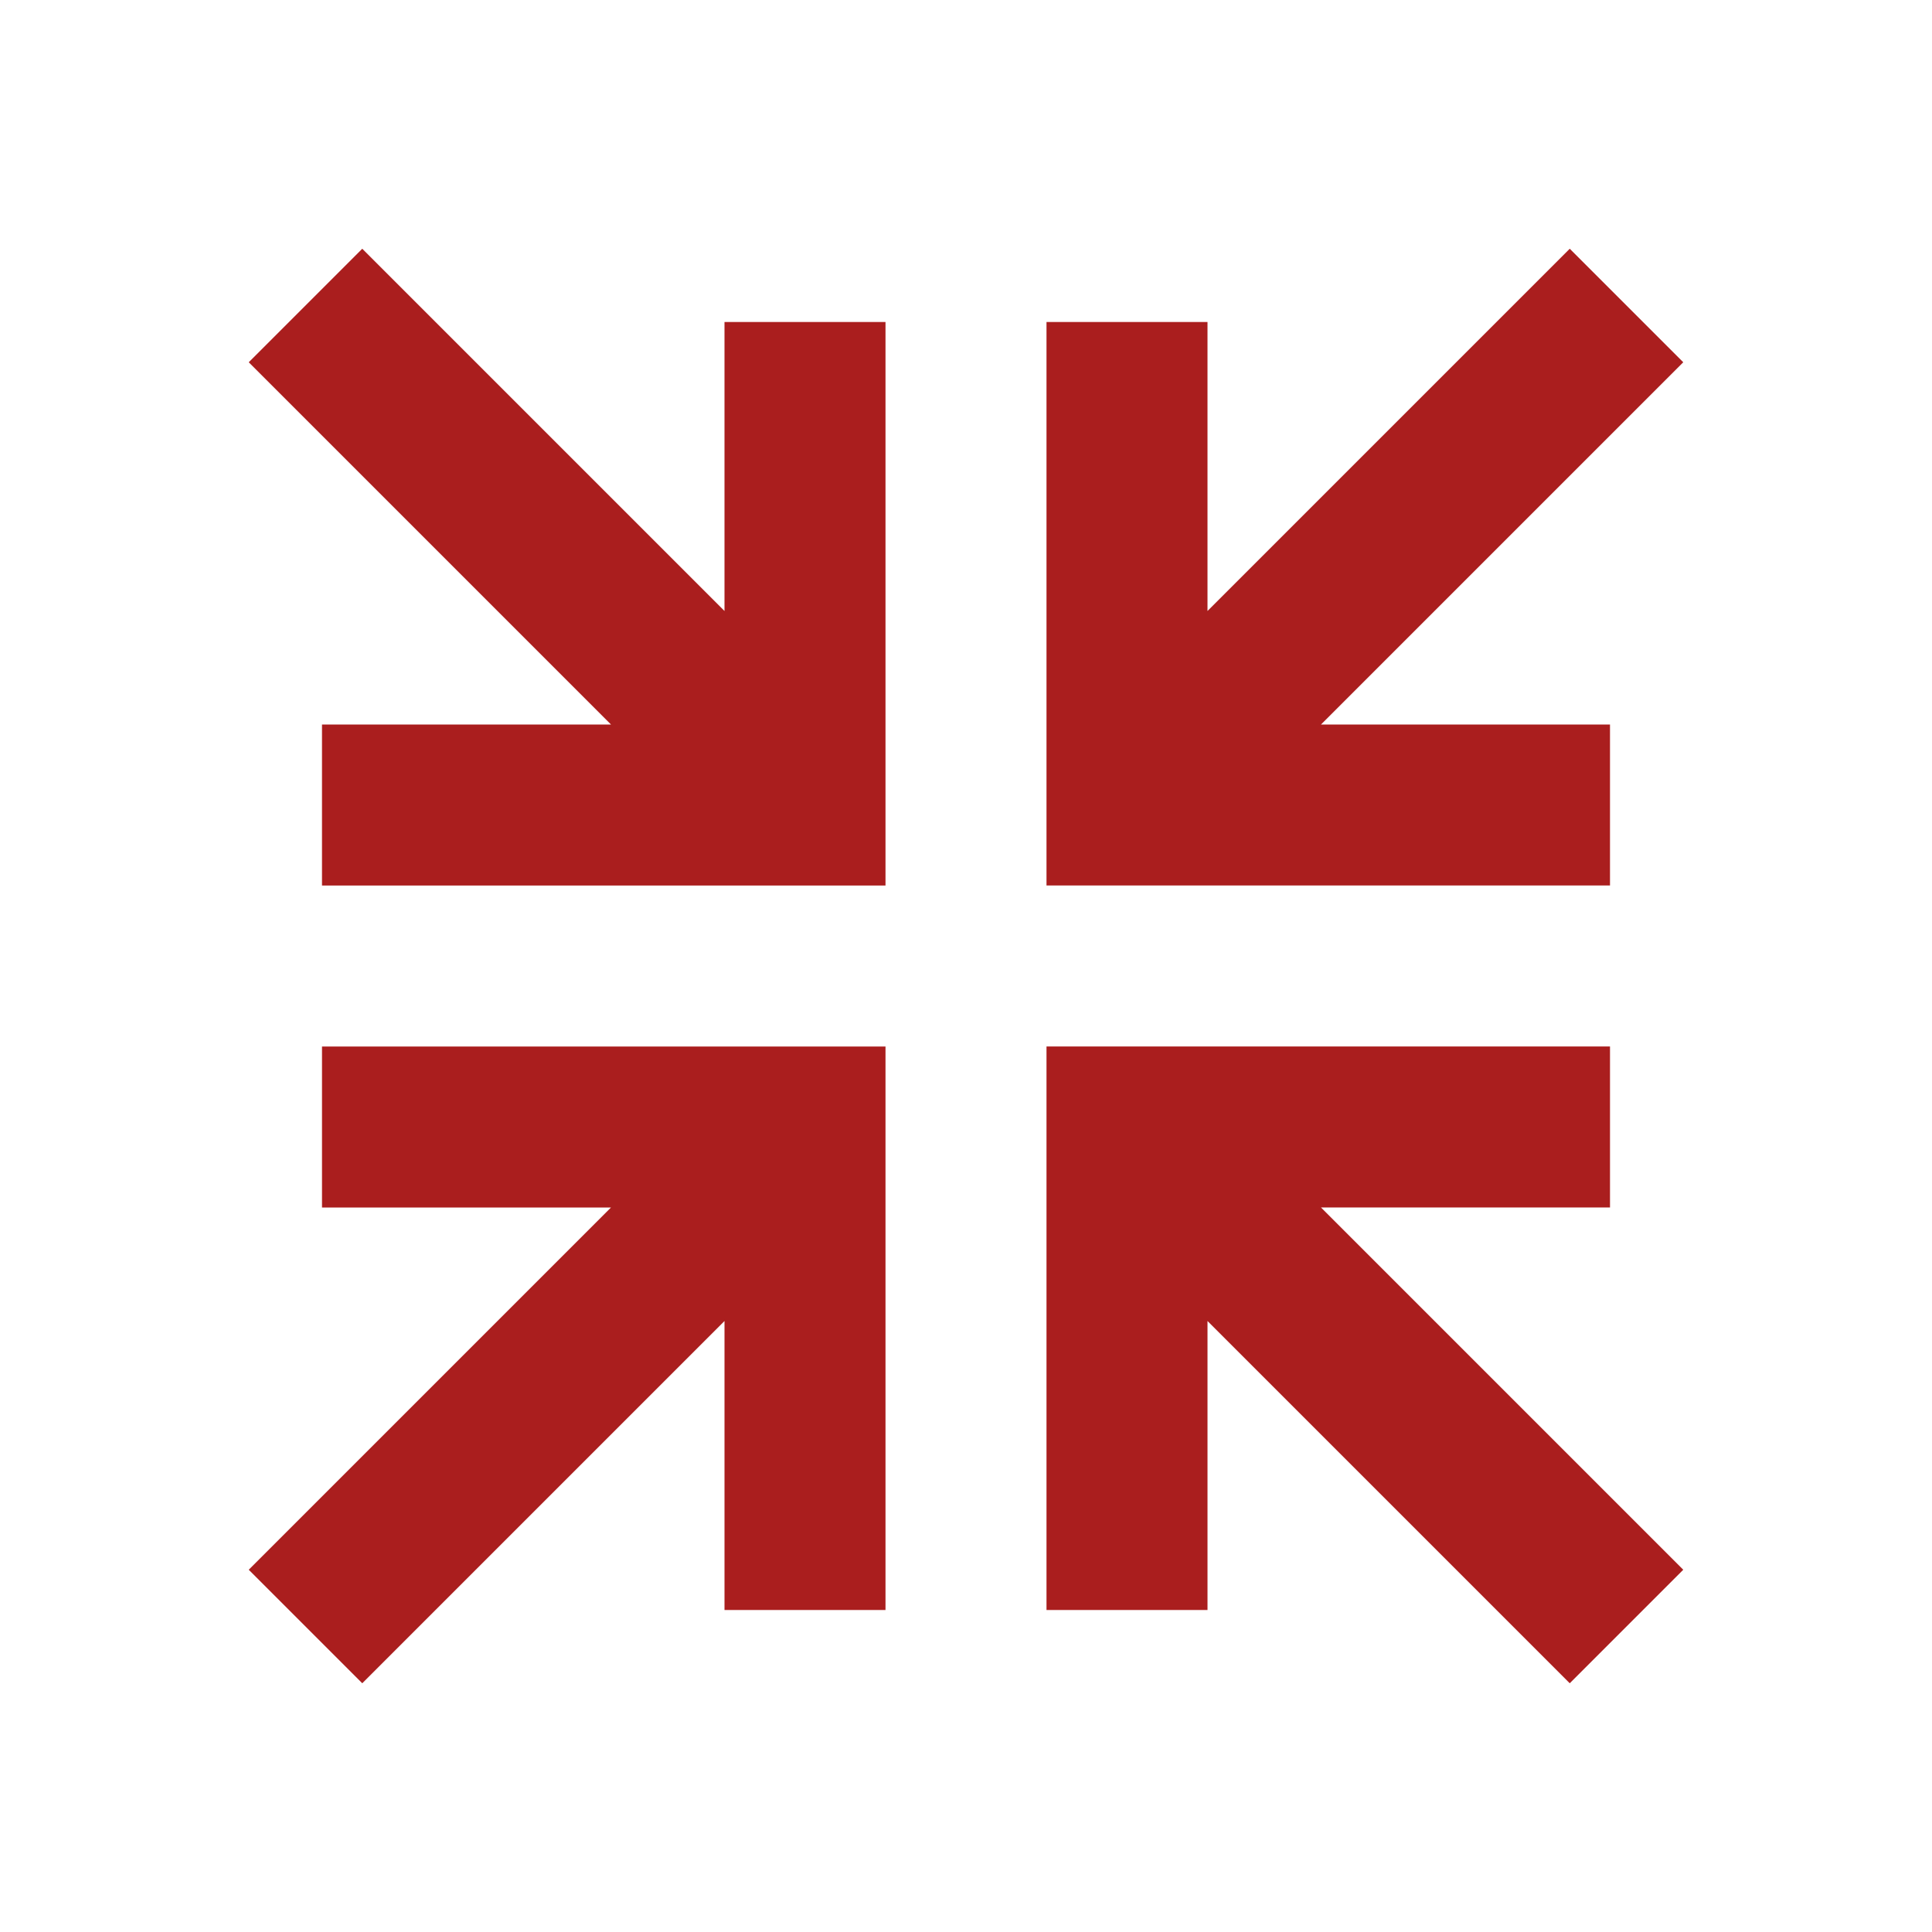
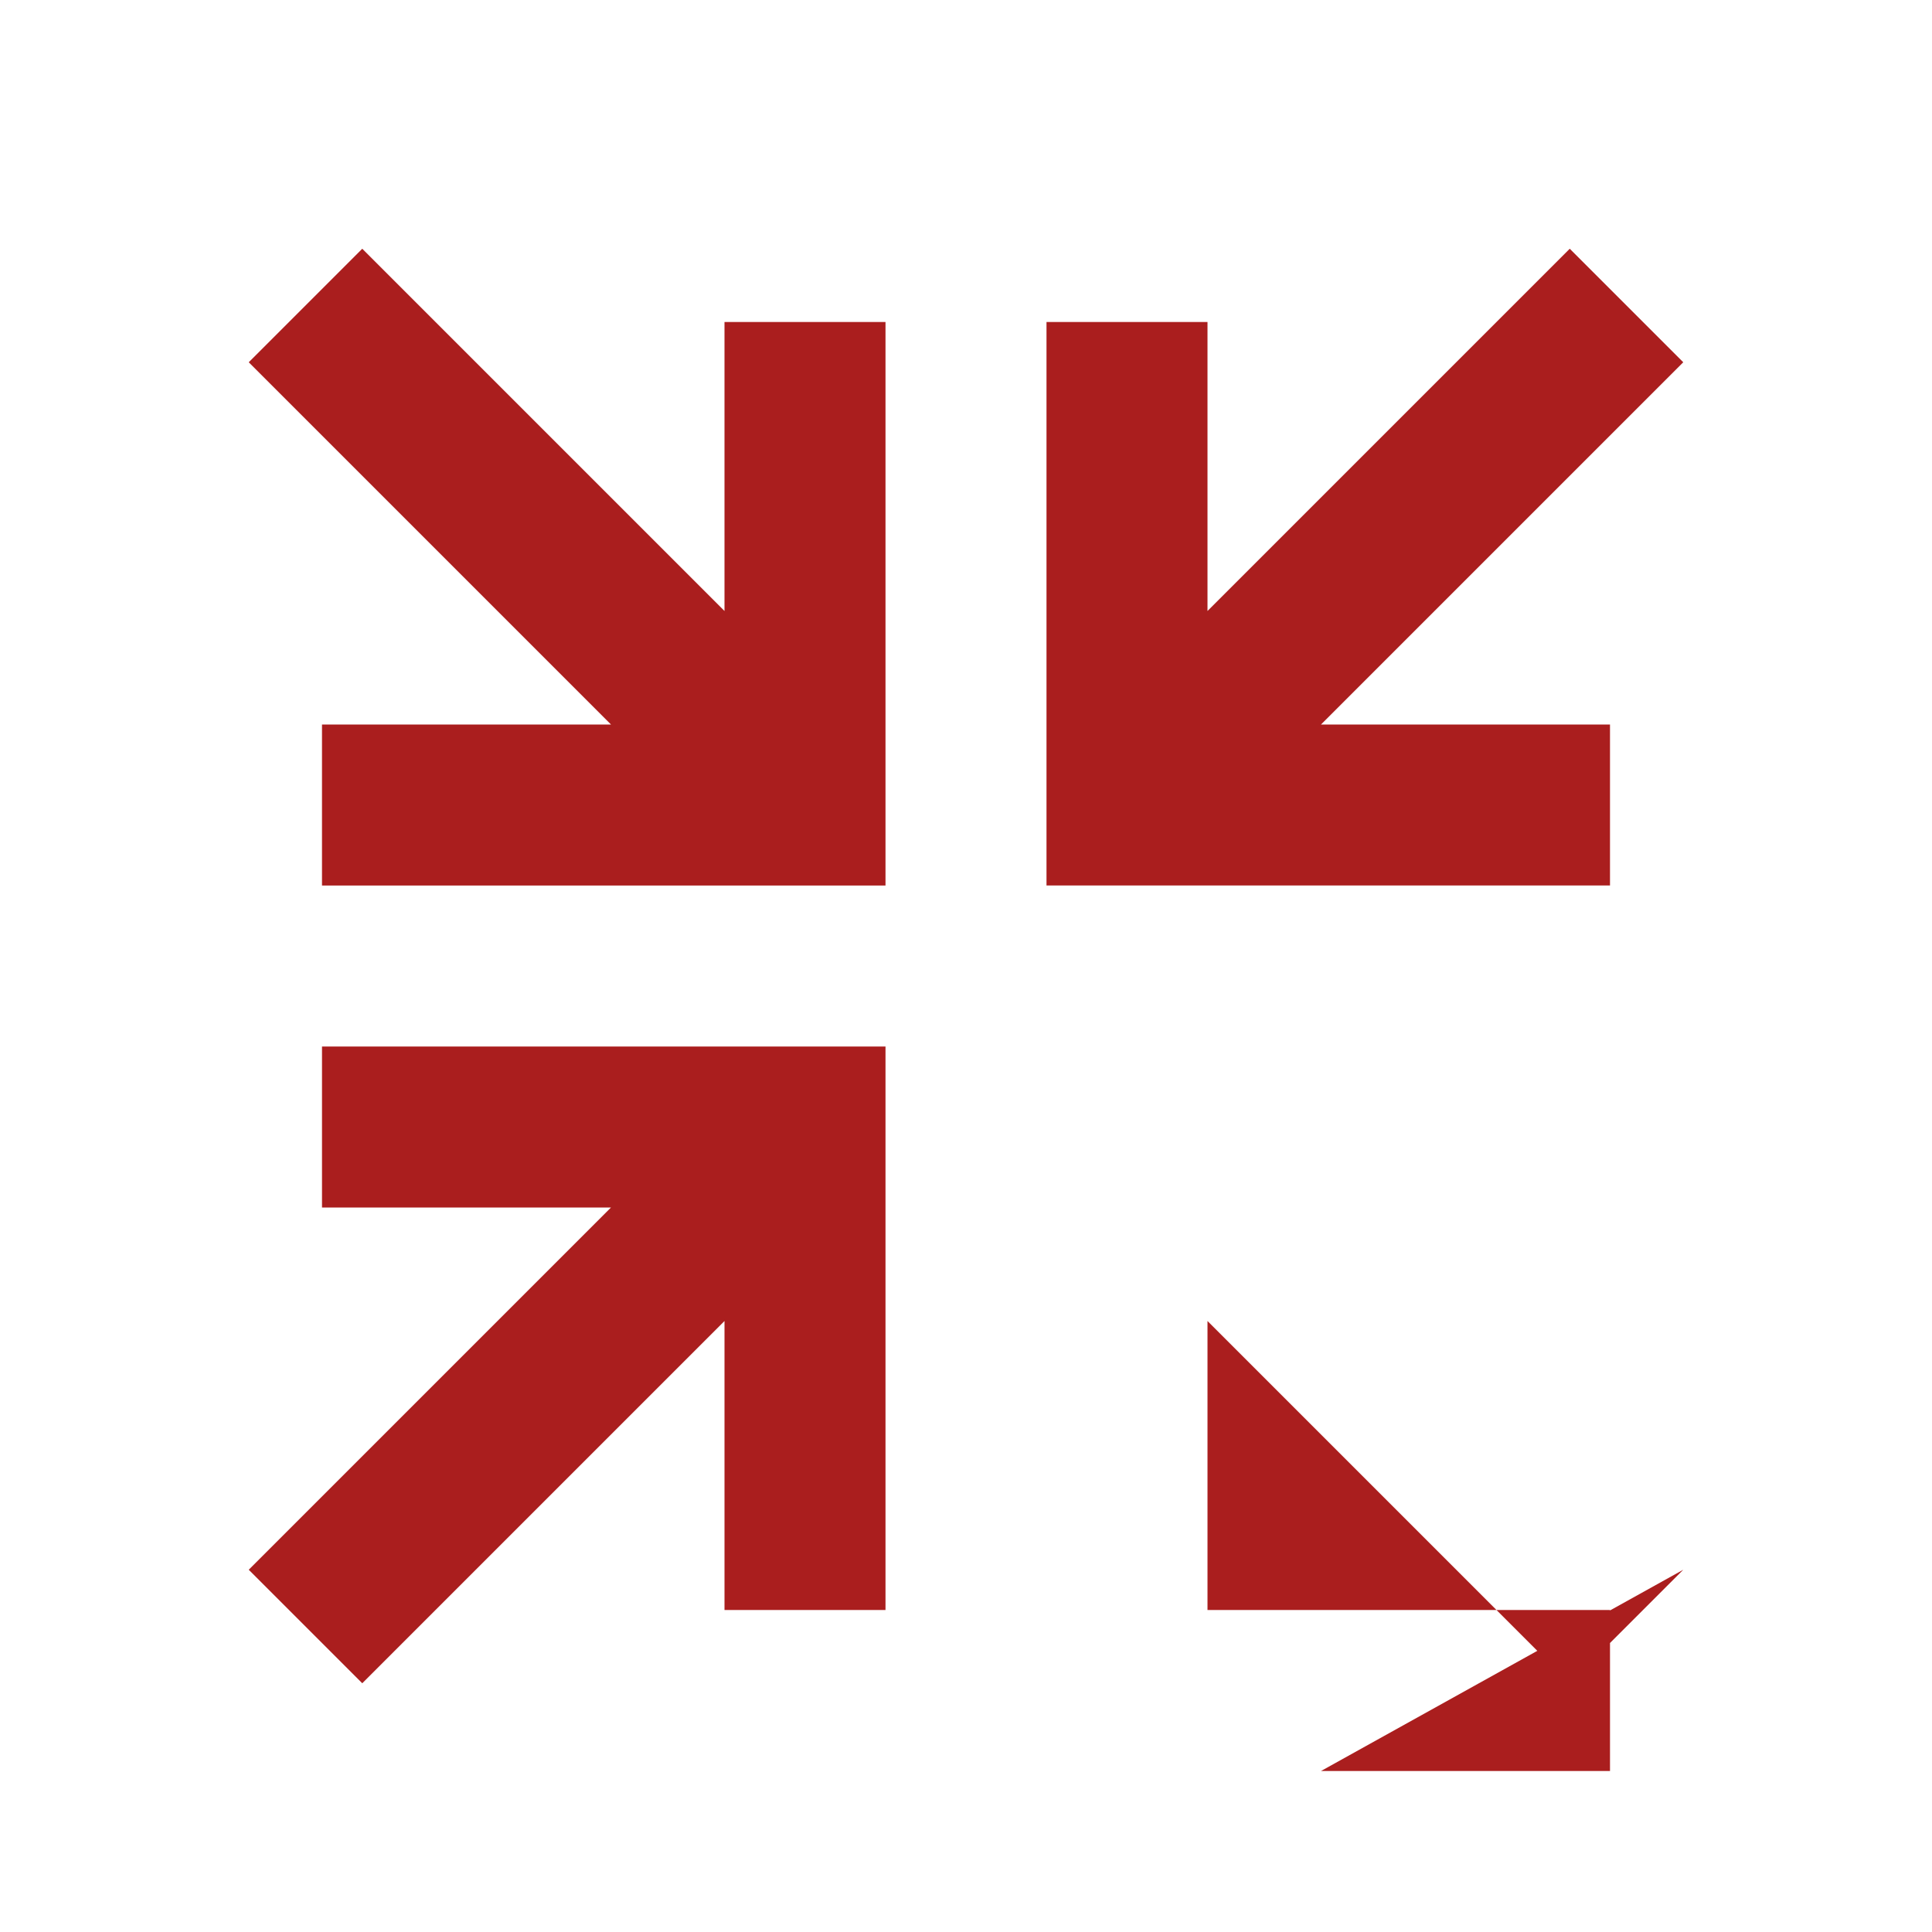
<svg xmlns="http://www.w3.org/2000/svg" height="24" viewBox="0 0 24 24" width="24">
-   <path d="m19.5 3.09 1.41 1.41-4.5 4.5h3.59v2h-7v-7h2v3.59zm1.41 16.41-1.41 1.41-4.5-4.5v3.59h-2v-7h7v2h-3.59zm-16.41-16.41 4.5 4.5v-3.59h2v7h-7v-2h3.59l-4.5-4.5zm-1.41 16.41 4.5-4.5h-3.59v-2h7v7h-2v-3.59l-4.5 4.5z" fill="#aa1e1e" />
+   <path d="m19.5 3.09 1.41 1.41-4.5 4.5h3.59v2h-7v-7h2v3.59zm1.41 16.41-1.41 1.41-4.5-4.5v3.59h-2h7v2h-3.59zm-16.41-16.41 4.5 4.5v-3.59h2v7h-7v-2h3.59l-4.5-4.5zm-1.41 16.41 4.5-4.5h-3.59v-2h7v7h-2v-3.59l-4.5 4.5z" fill="#aa1e1e" />
</svg>